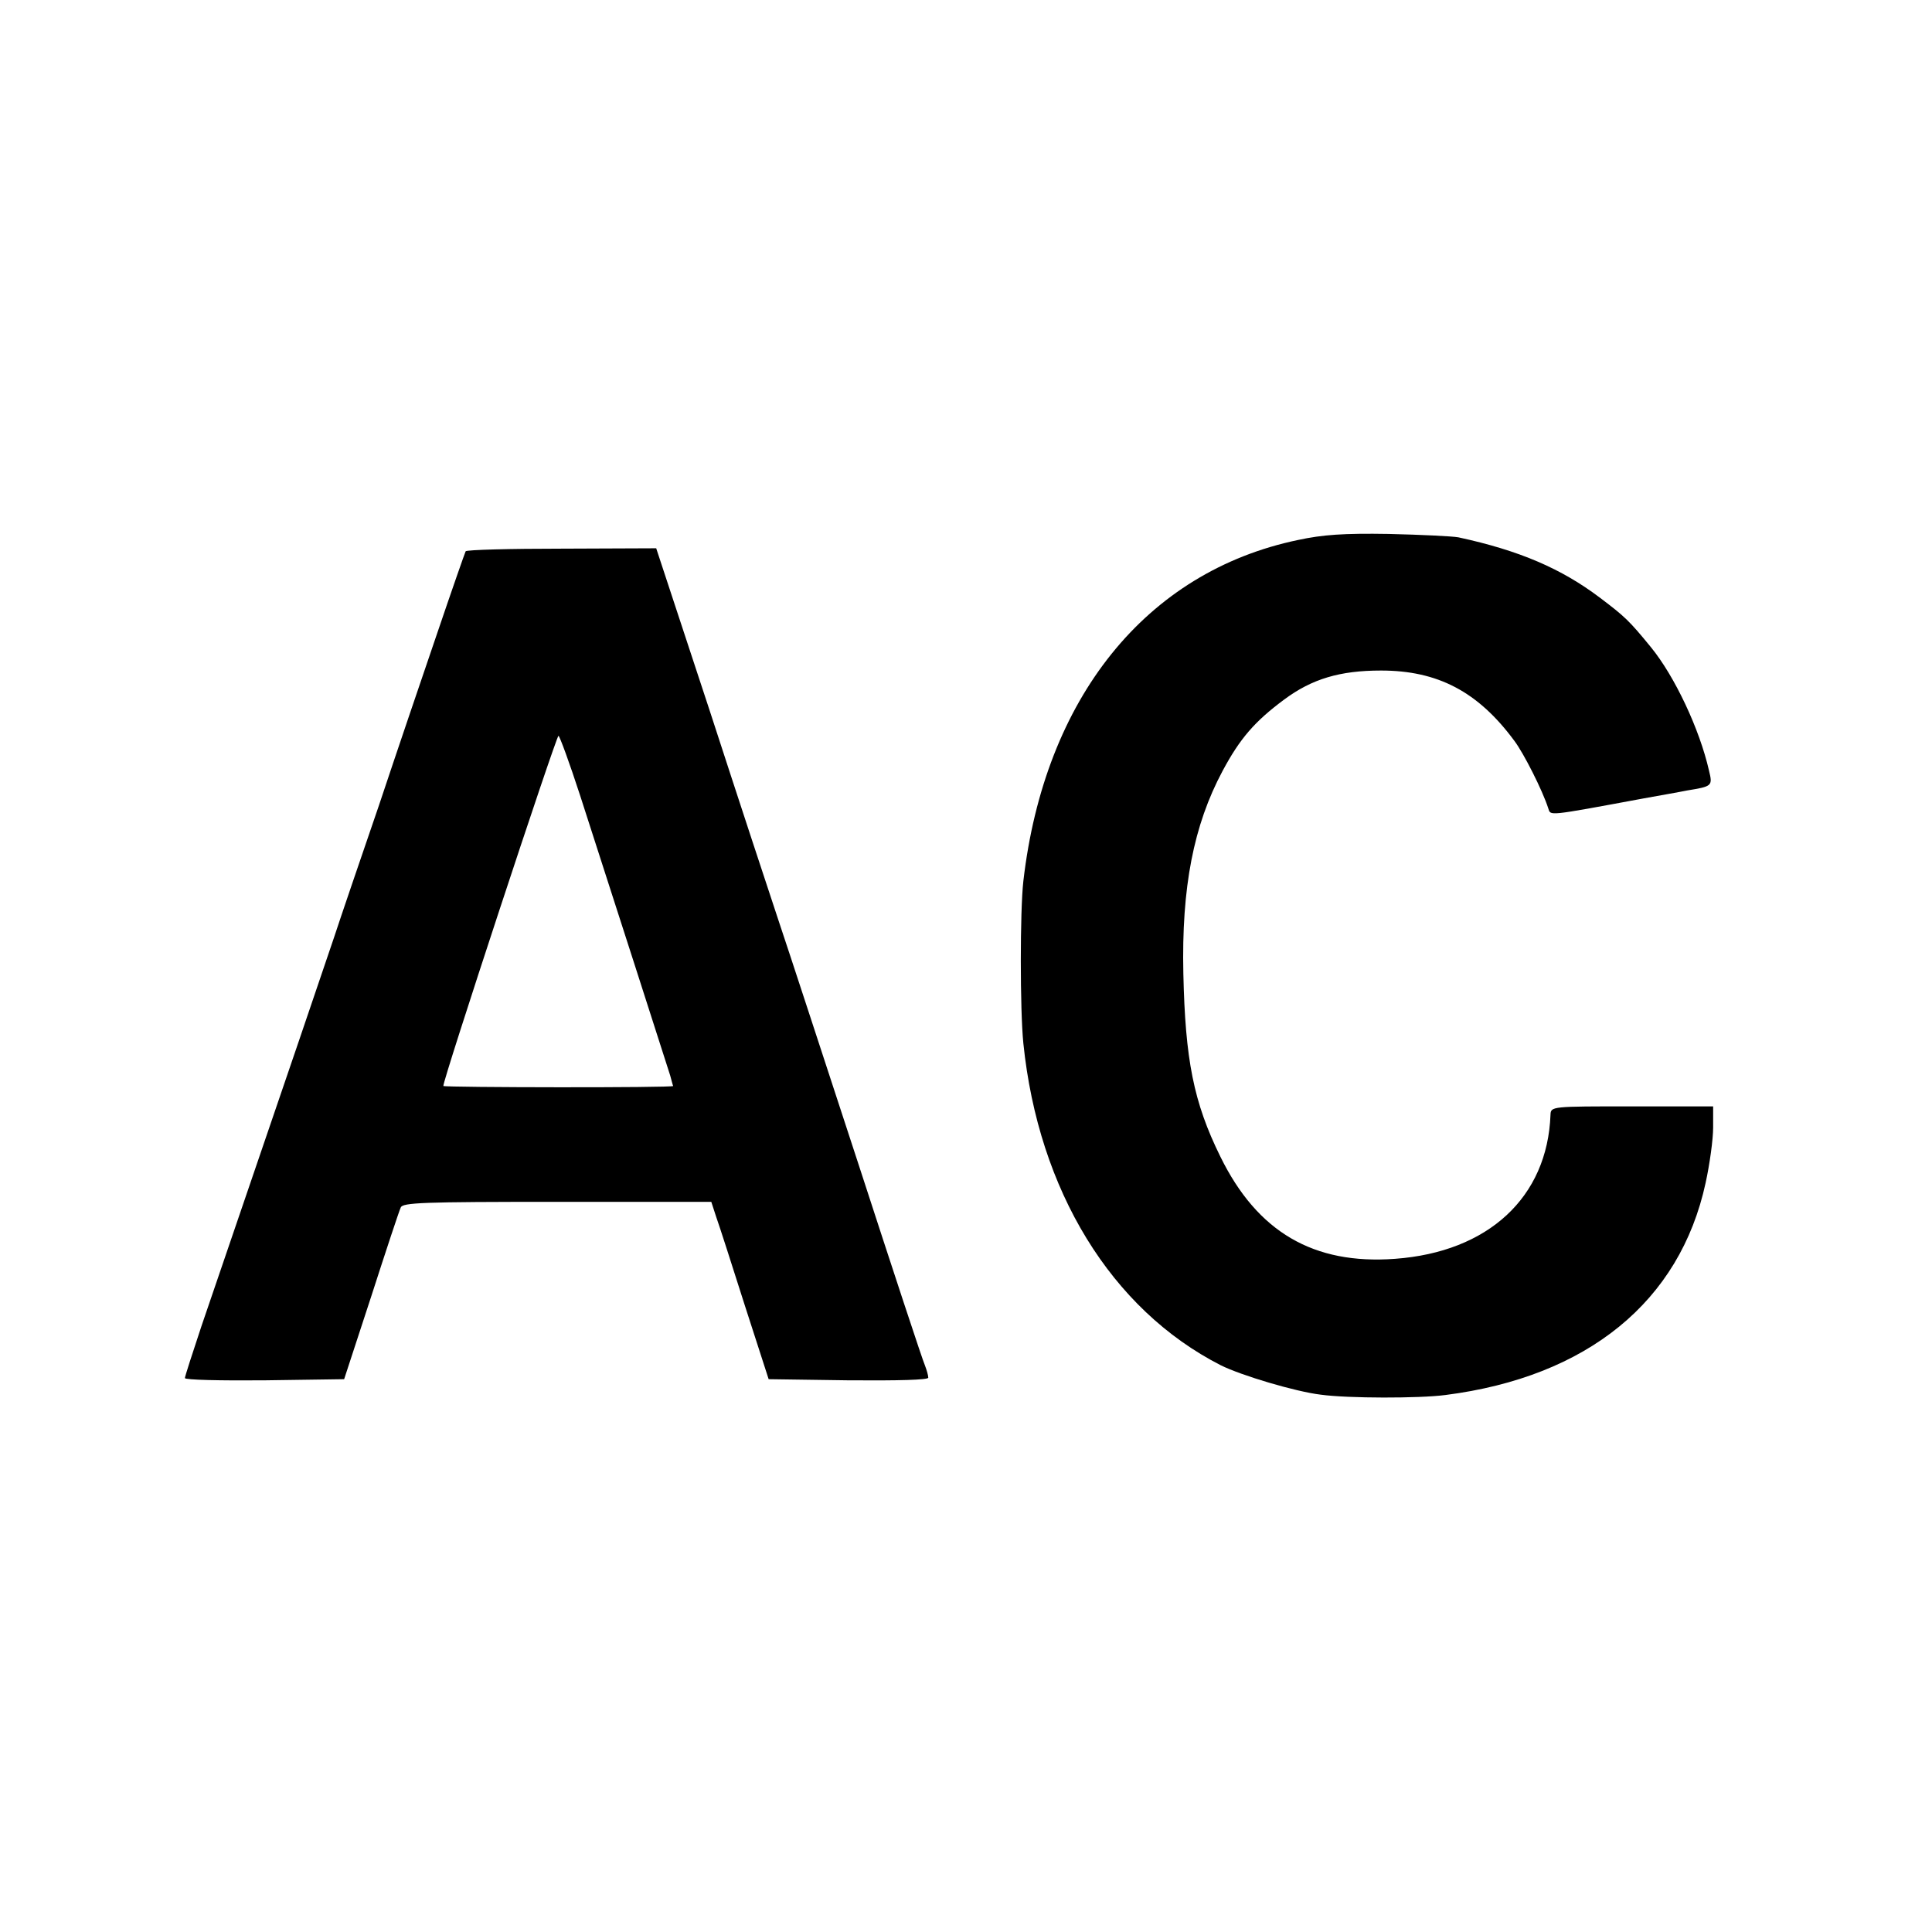
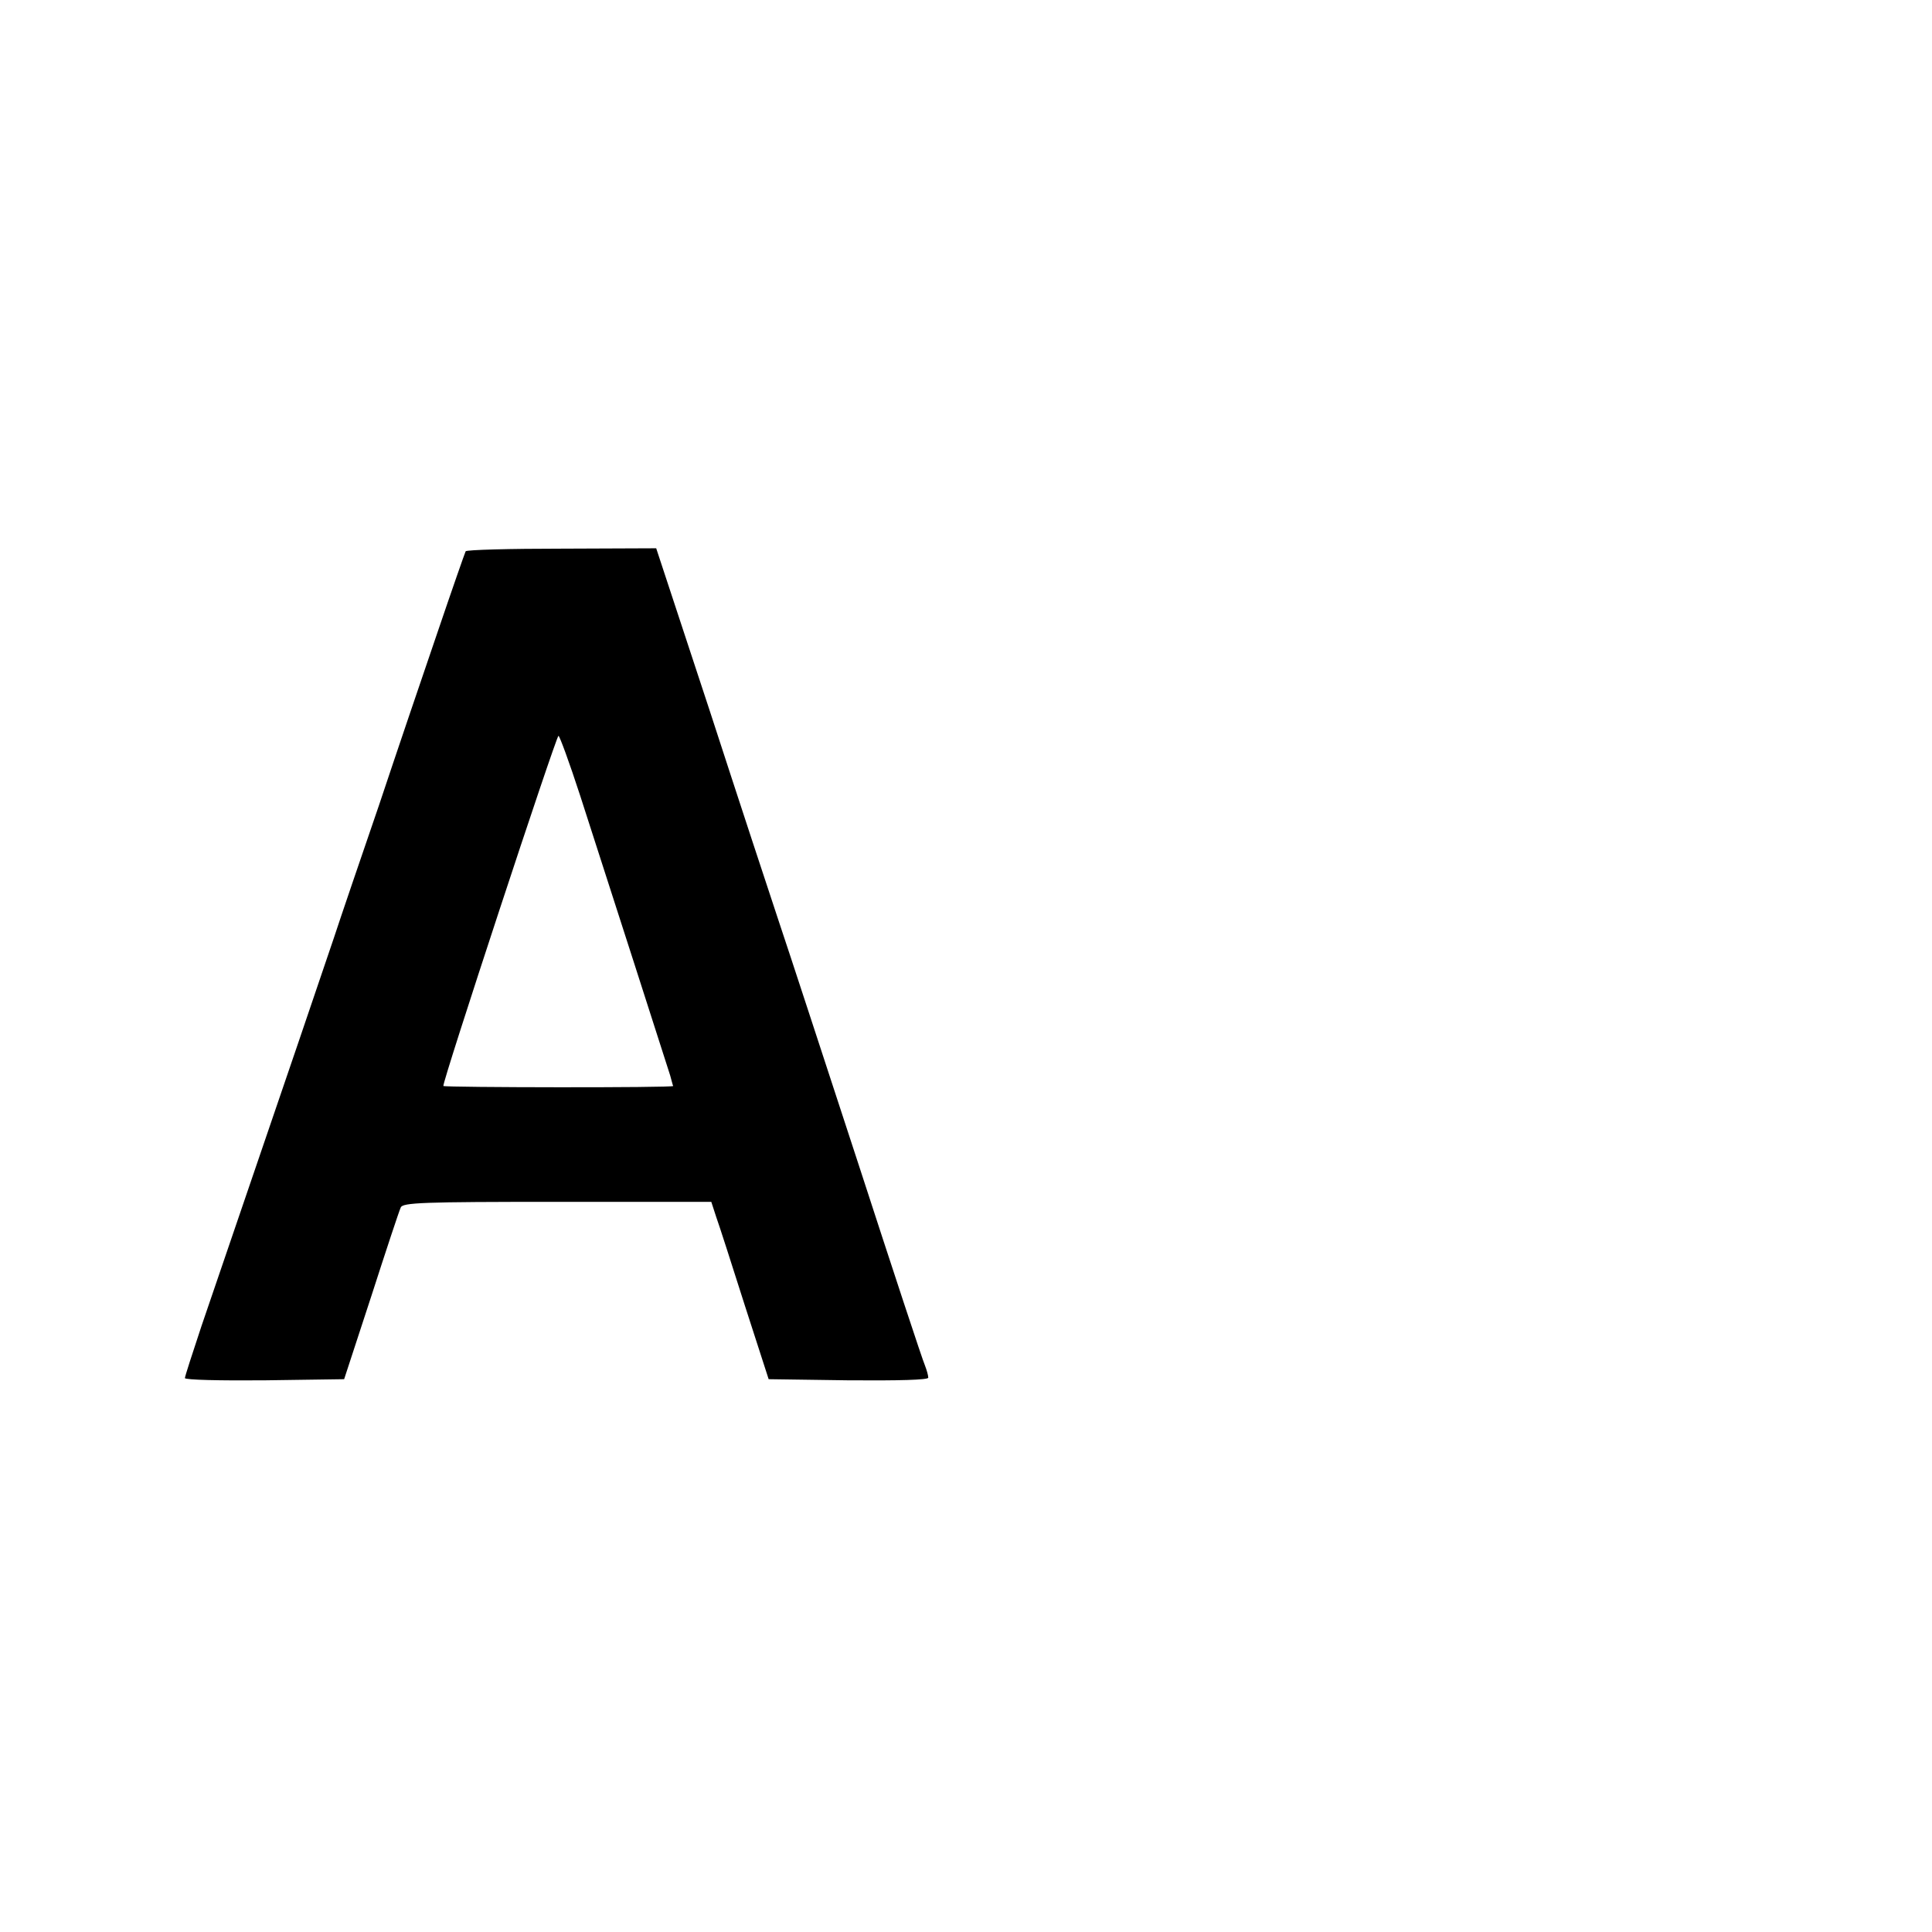
<svg xmlns="http://www.w3.org/2000/svg" version="1.0" width="512pt" height="512pt" viewBox="0 0 512 512" preserveAspectRatio="xMidYMid meet">
  <g transform="translate(0,512) scale(0.1,-0.1)" fill="#000000" stroke="none">
-     <path d="M3440 3689 c-403 -84 -672 -419 -728 -904 -9 -79 -9 -341 0 -430 40 -390 233 -705 523 -853 54 -27 198 -70 265 -78 73 -10 261 -10 330 -1 377 48 622 248 690 562 11 50 20 116 20 147 l0 56 -215 0 c-213 0 -215 0 -216 -22 -8 -219 -165 -364 -412 -382 -216 -16 -365 71 -463 271 -71 144 -93 257 -98 485 -5 228 27 393 104 537 46 86 85 131 163 189 74 55 148 77 257 77 150 0 257 -56 353 -186 25 -33 75 -132 90 -179 7 -20 -7 -22 252 26 44 8 96 17 115 21 68 11 69 12 59 53 -25 110 -91 250 -154 327 -58 71 -69 81 -135 131 -102 77 -213 125 -375 160 -16 3 -100 7 -185 9 -119 2 -175 -2 -240 -16z" />
    <path d="M1234 3659 c-2 -4 -36 -101 -75 -216 -39 -114 -109 -320 -155 -458 -47 -137 -101 -295 -119 -350 -29 -86 -104 -307 -351 -1029 -24 -72 -44 -134 -44 -138 0 -5 95 -7 211 -6 l211 3 72 220 c39 121 74 227 78 235 5 13 58 15 414 15 l409 0 13 -40 c8 -22 42 -128 76 -235 l63 -195 212 -3 c132 -1 211 1 211 7 0 6 -4 20 -9 33 -6 13 -85 253 -176 533 -92 281 -186 569 -210 640 -24 72 -107 324 -184 561 l-142 431 -250 -1 c-138 0 -252 -3 -255 -7z m303 -646 c73 -226 230 -714 239 -743 4 -14 7 -27 8 -28 1 -5 -605 -4 -609 0 -5 5 299 928 305 928 3 0 29 -71 57 -157z" />
  </g>
</svg>